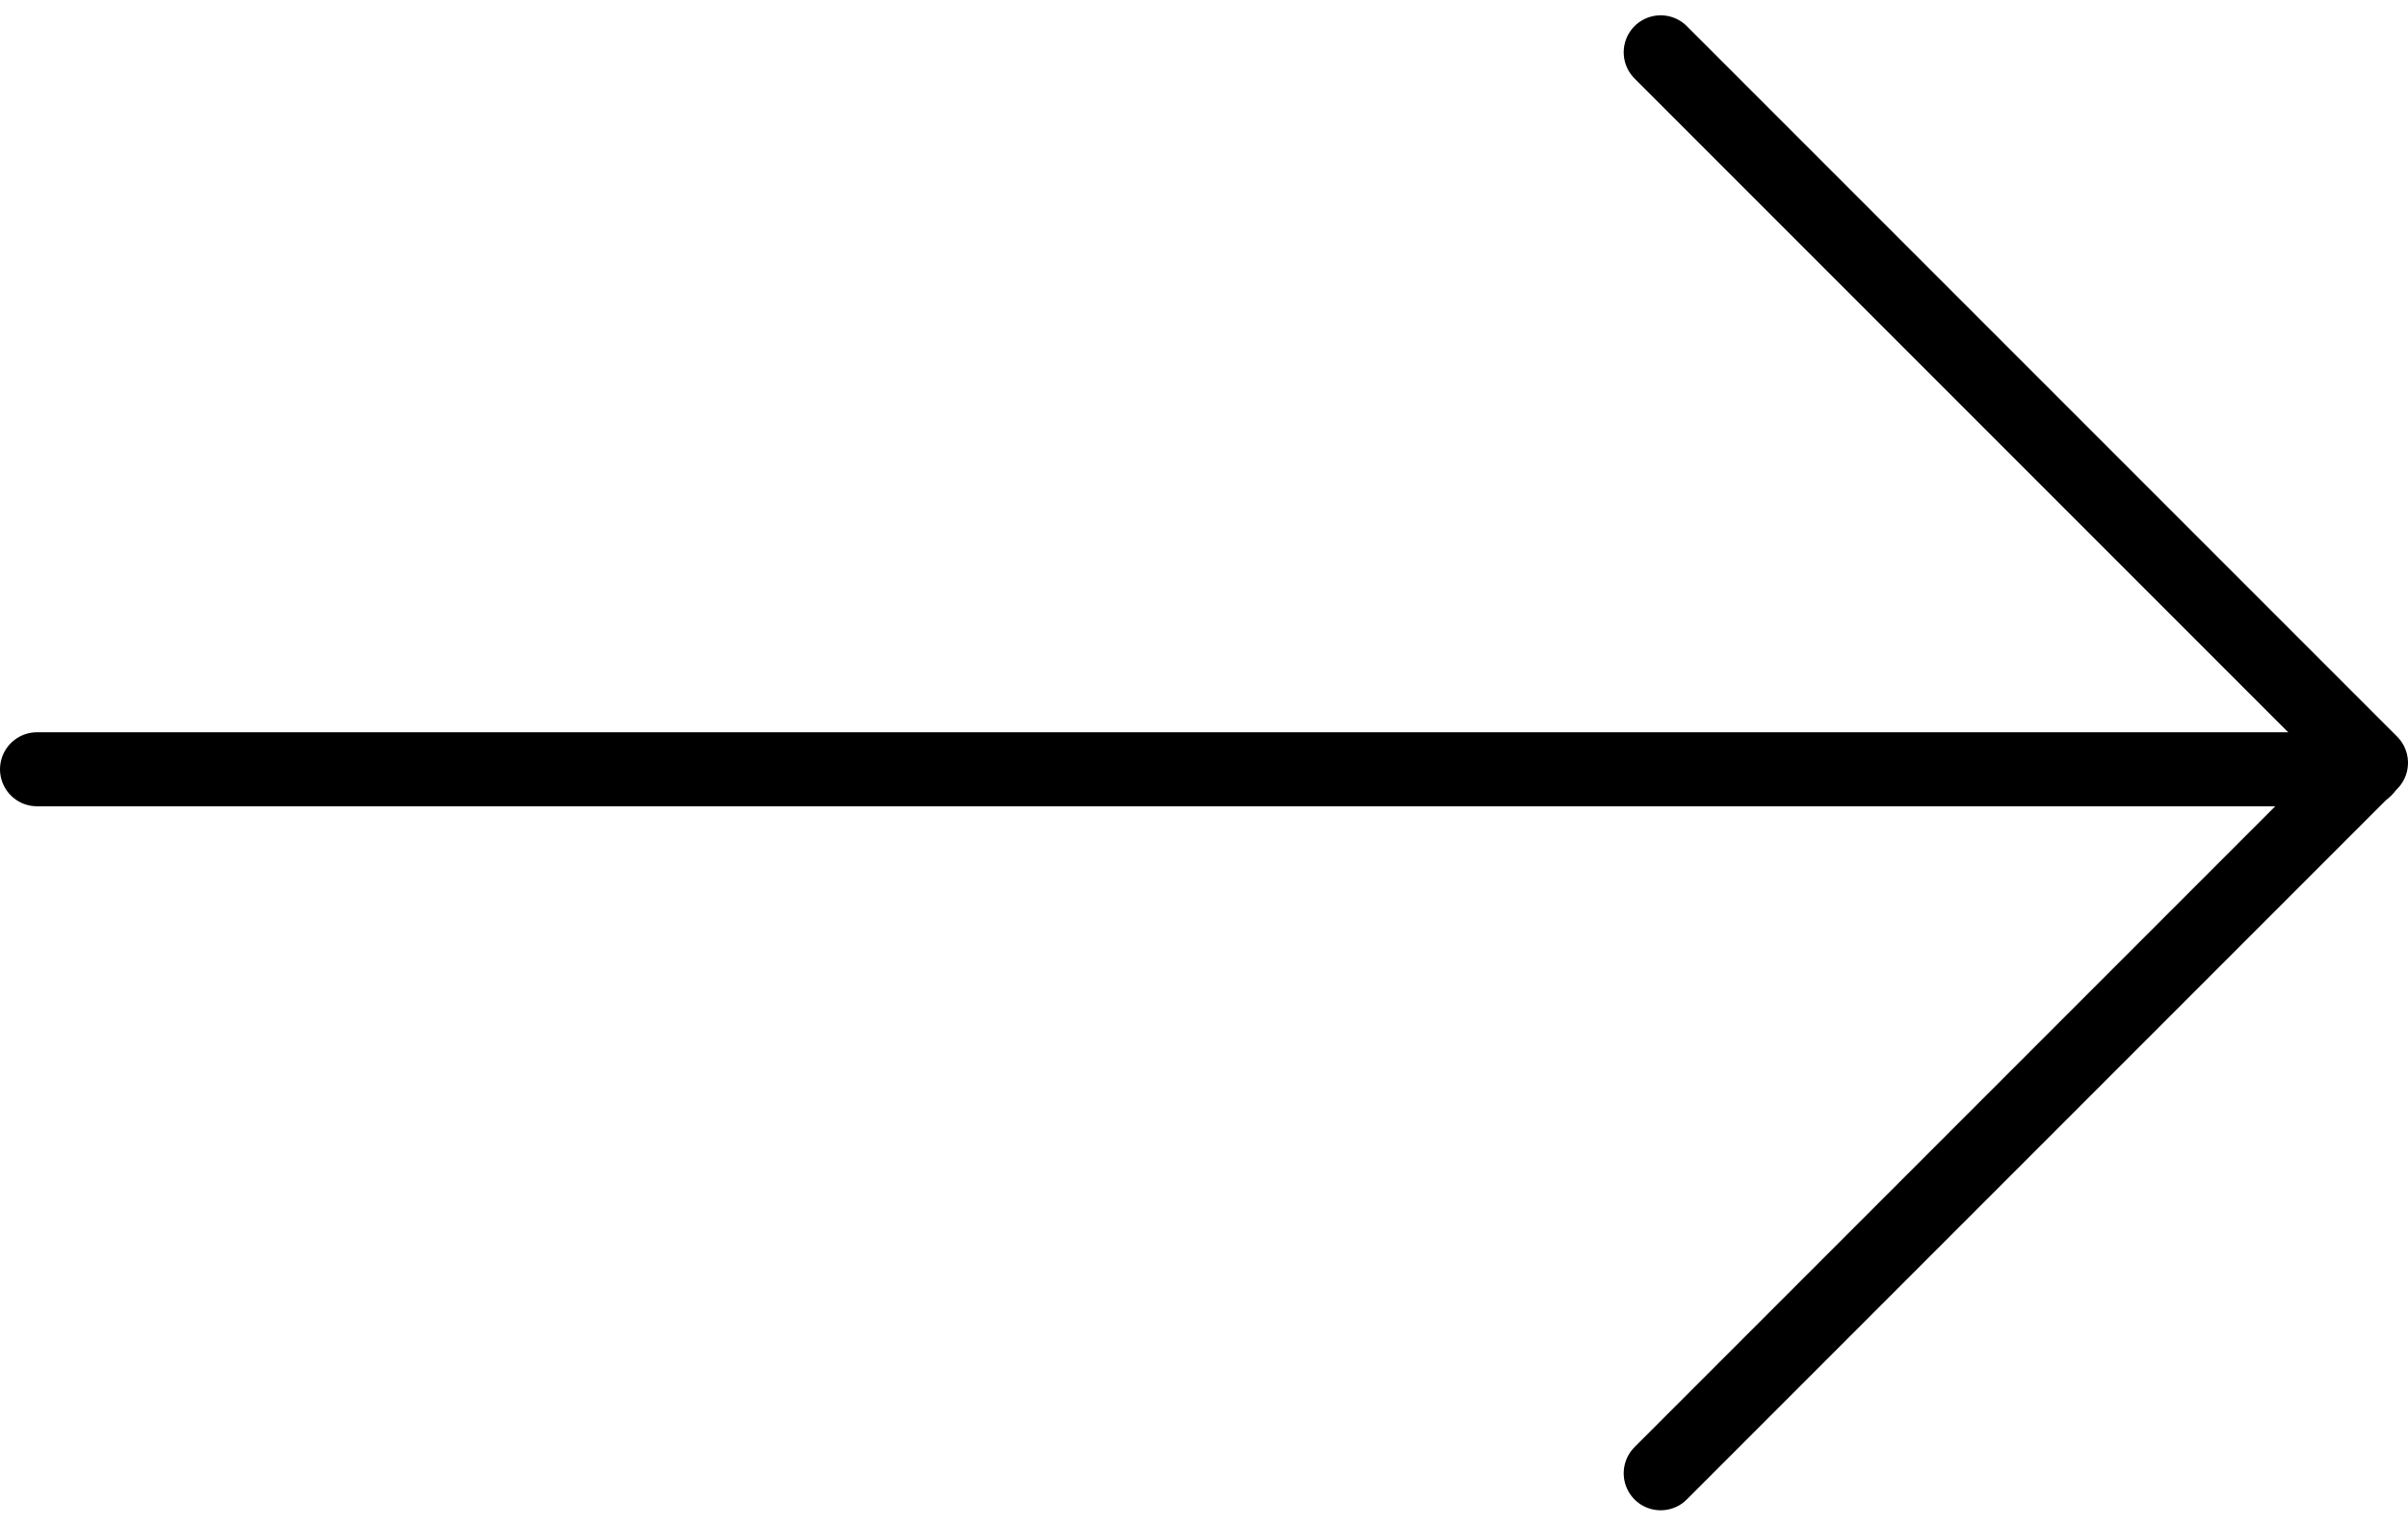
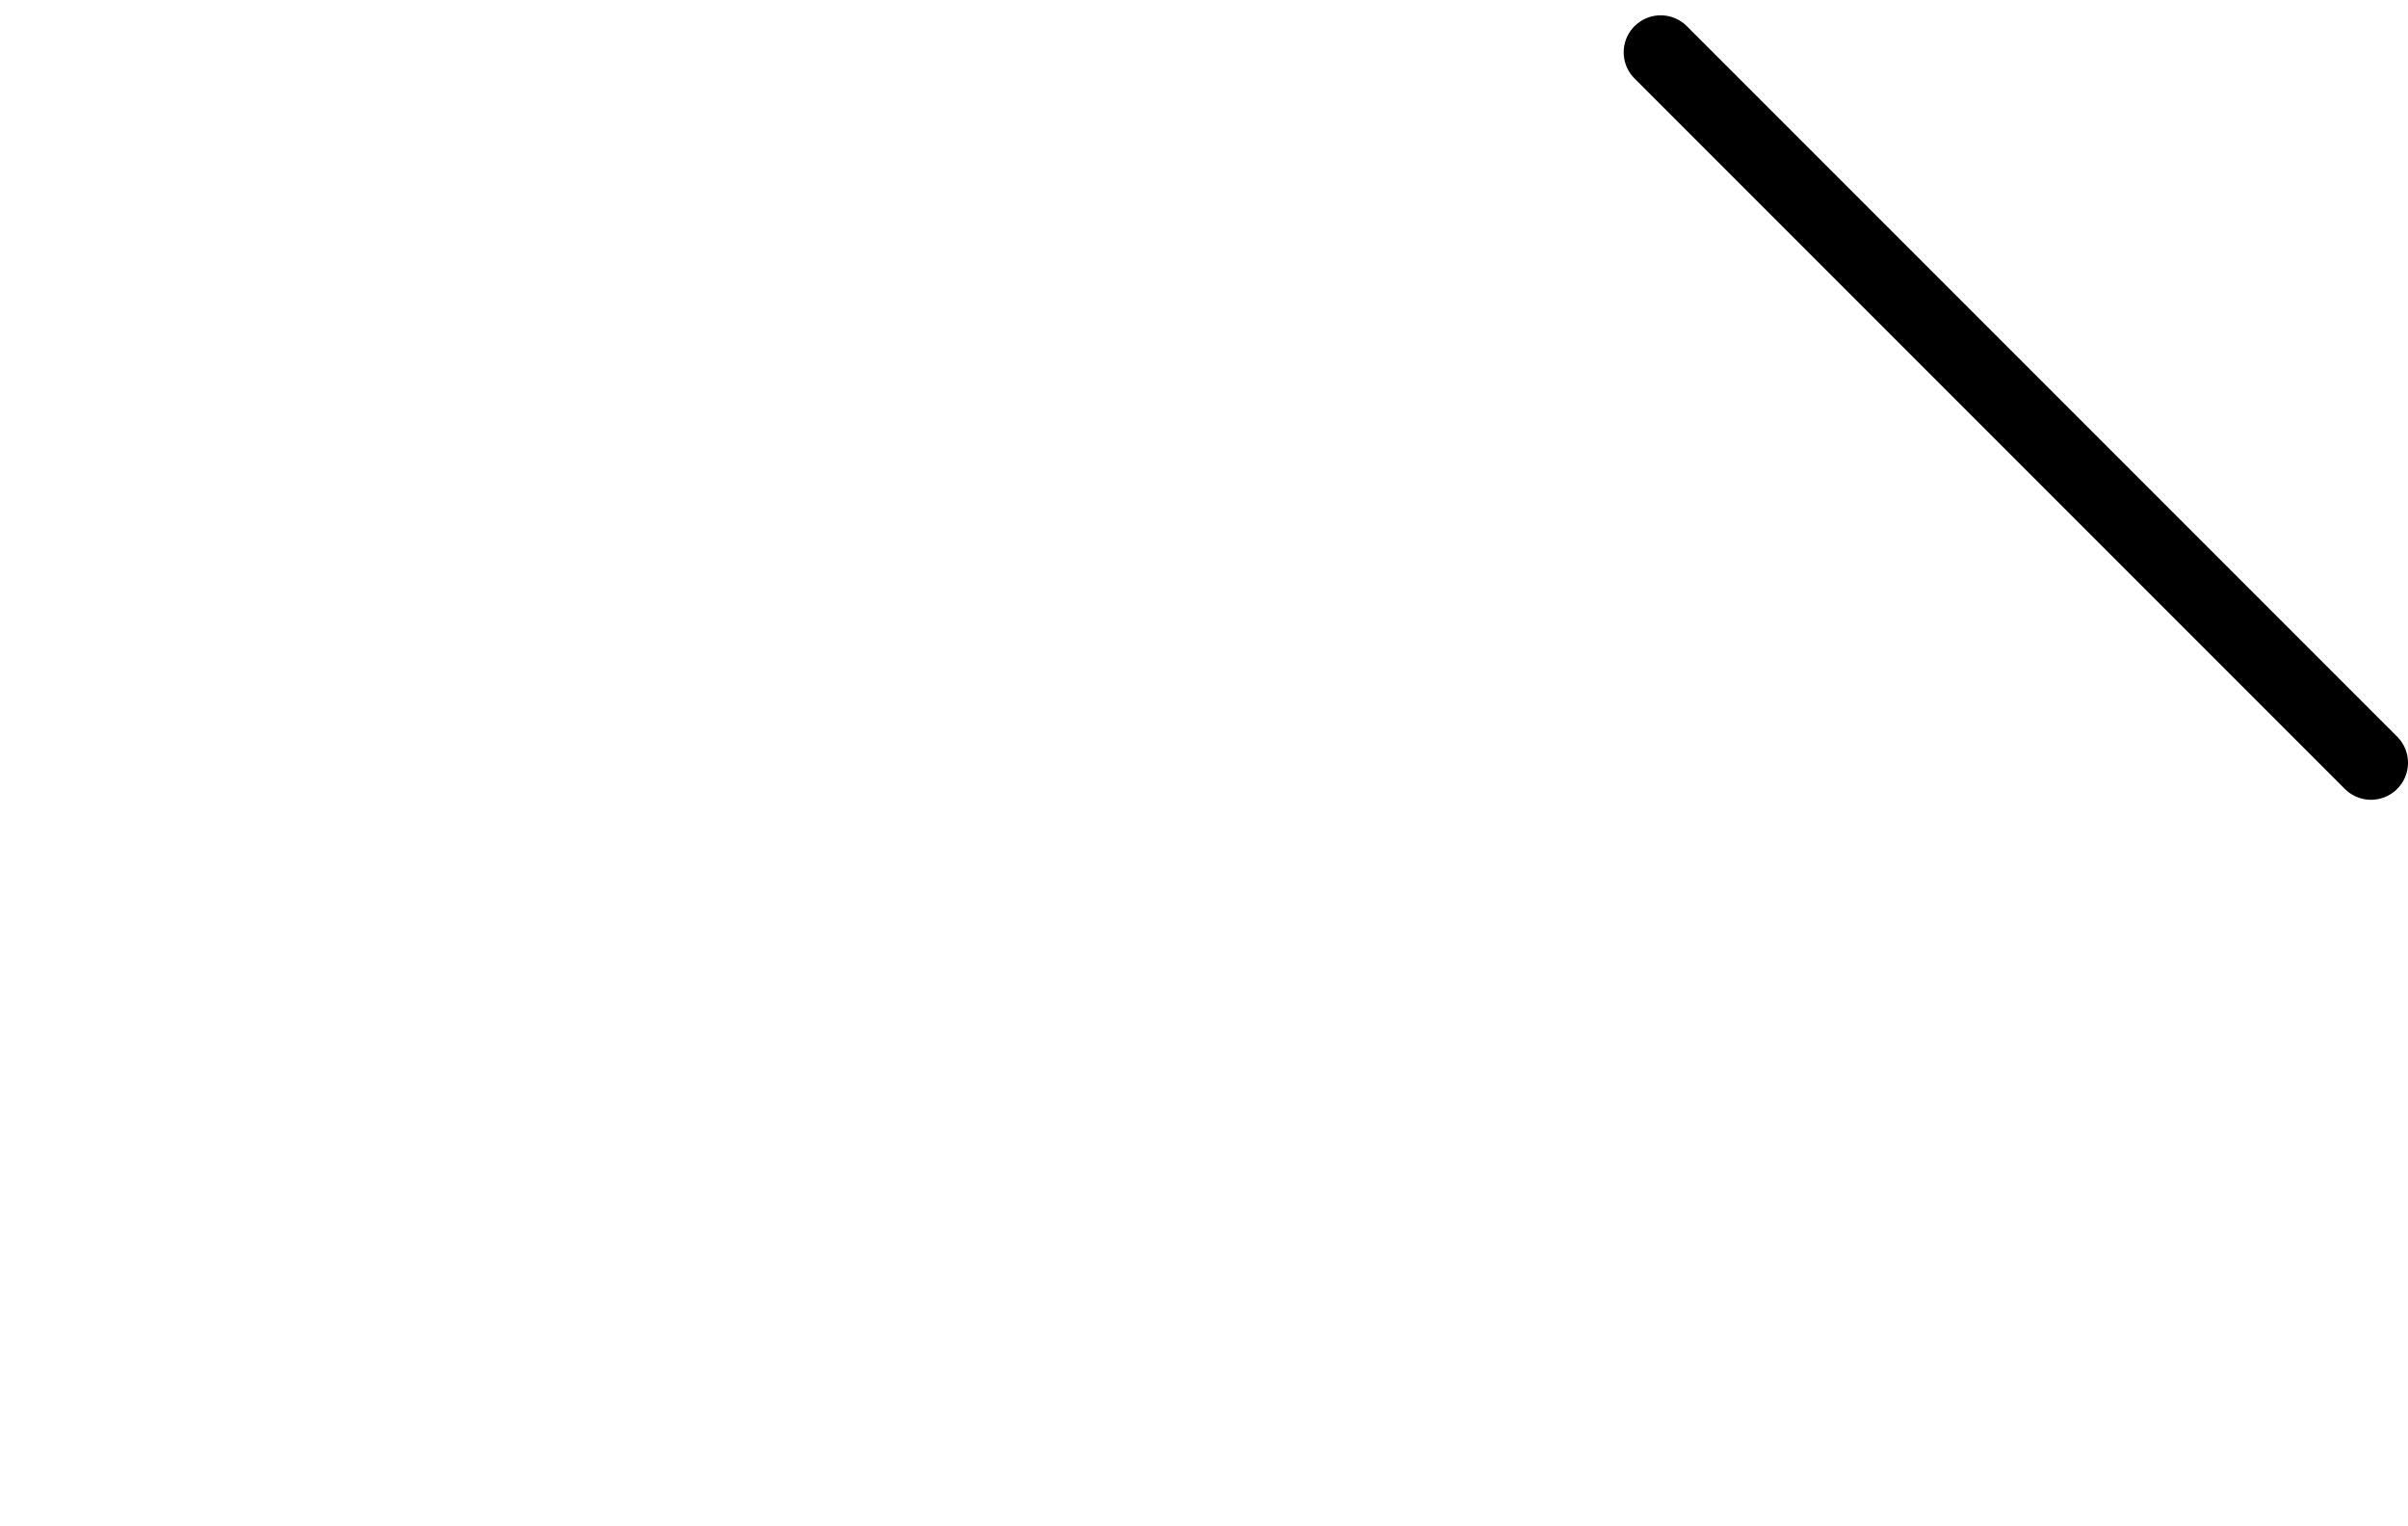
<svg xmlns="http://www.w3.org/2000/svg" width="97.675" height="61.871" viewBox="0 0 97.675 61.871">
  <g id="Gruppe_1644" data-name="Gruppe 1644" transform="translate(-120.5 -264.879)">
-     <line id="Linie_72" data-name="Linie 72" x2="94.438" transform="translate(122 296.077)" fill="none" stroke="#000" stroke-linecap="round" stroke-linejoin="round" stroke-width="3" />
-     <path id="Pfad_1803" data-name="Pfad 1803" d="M154,267l28.814,28.814L154,324.628" transform="translate(33.861)" fill="none" stroke="#000" stroke-linecap="round" stroke-linejoin="round" stroke-width="3" />
+     <path id="Pfad_1803" data-name="Pfad 1803" d="M154,267l28.814,28.814" transform="translate(33.861)" fill="none" stroke="#000" stroke-linecap="round" stroke-linejoin="round" stroke-width="3" />
  </g>
</svg>